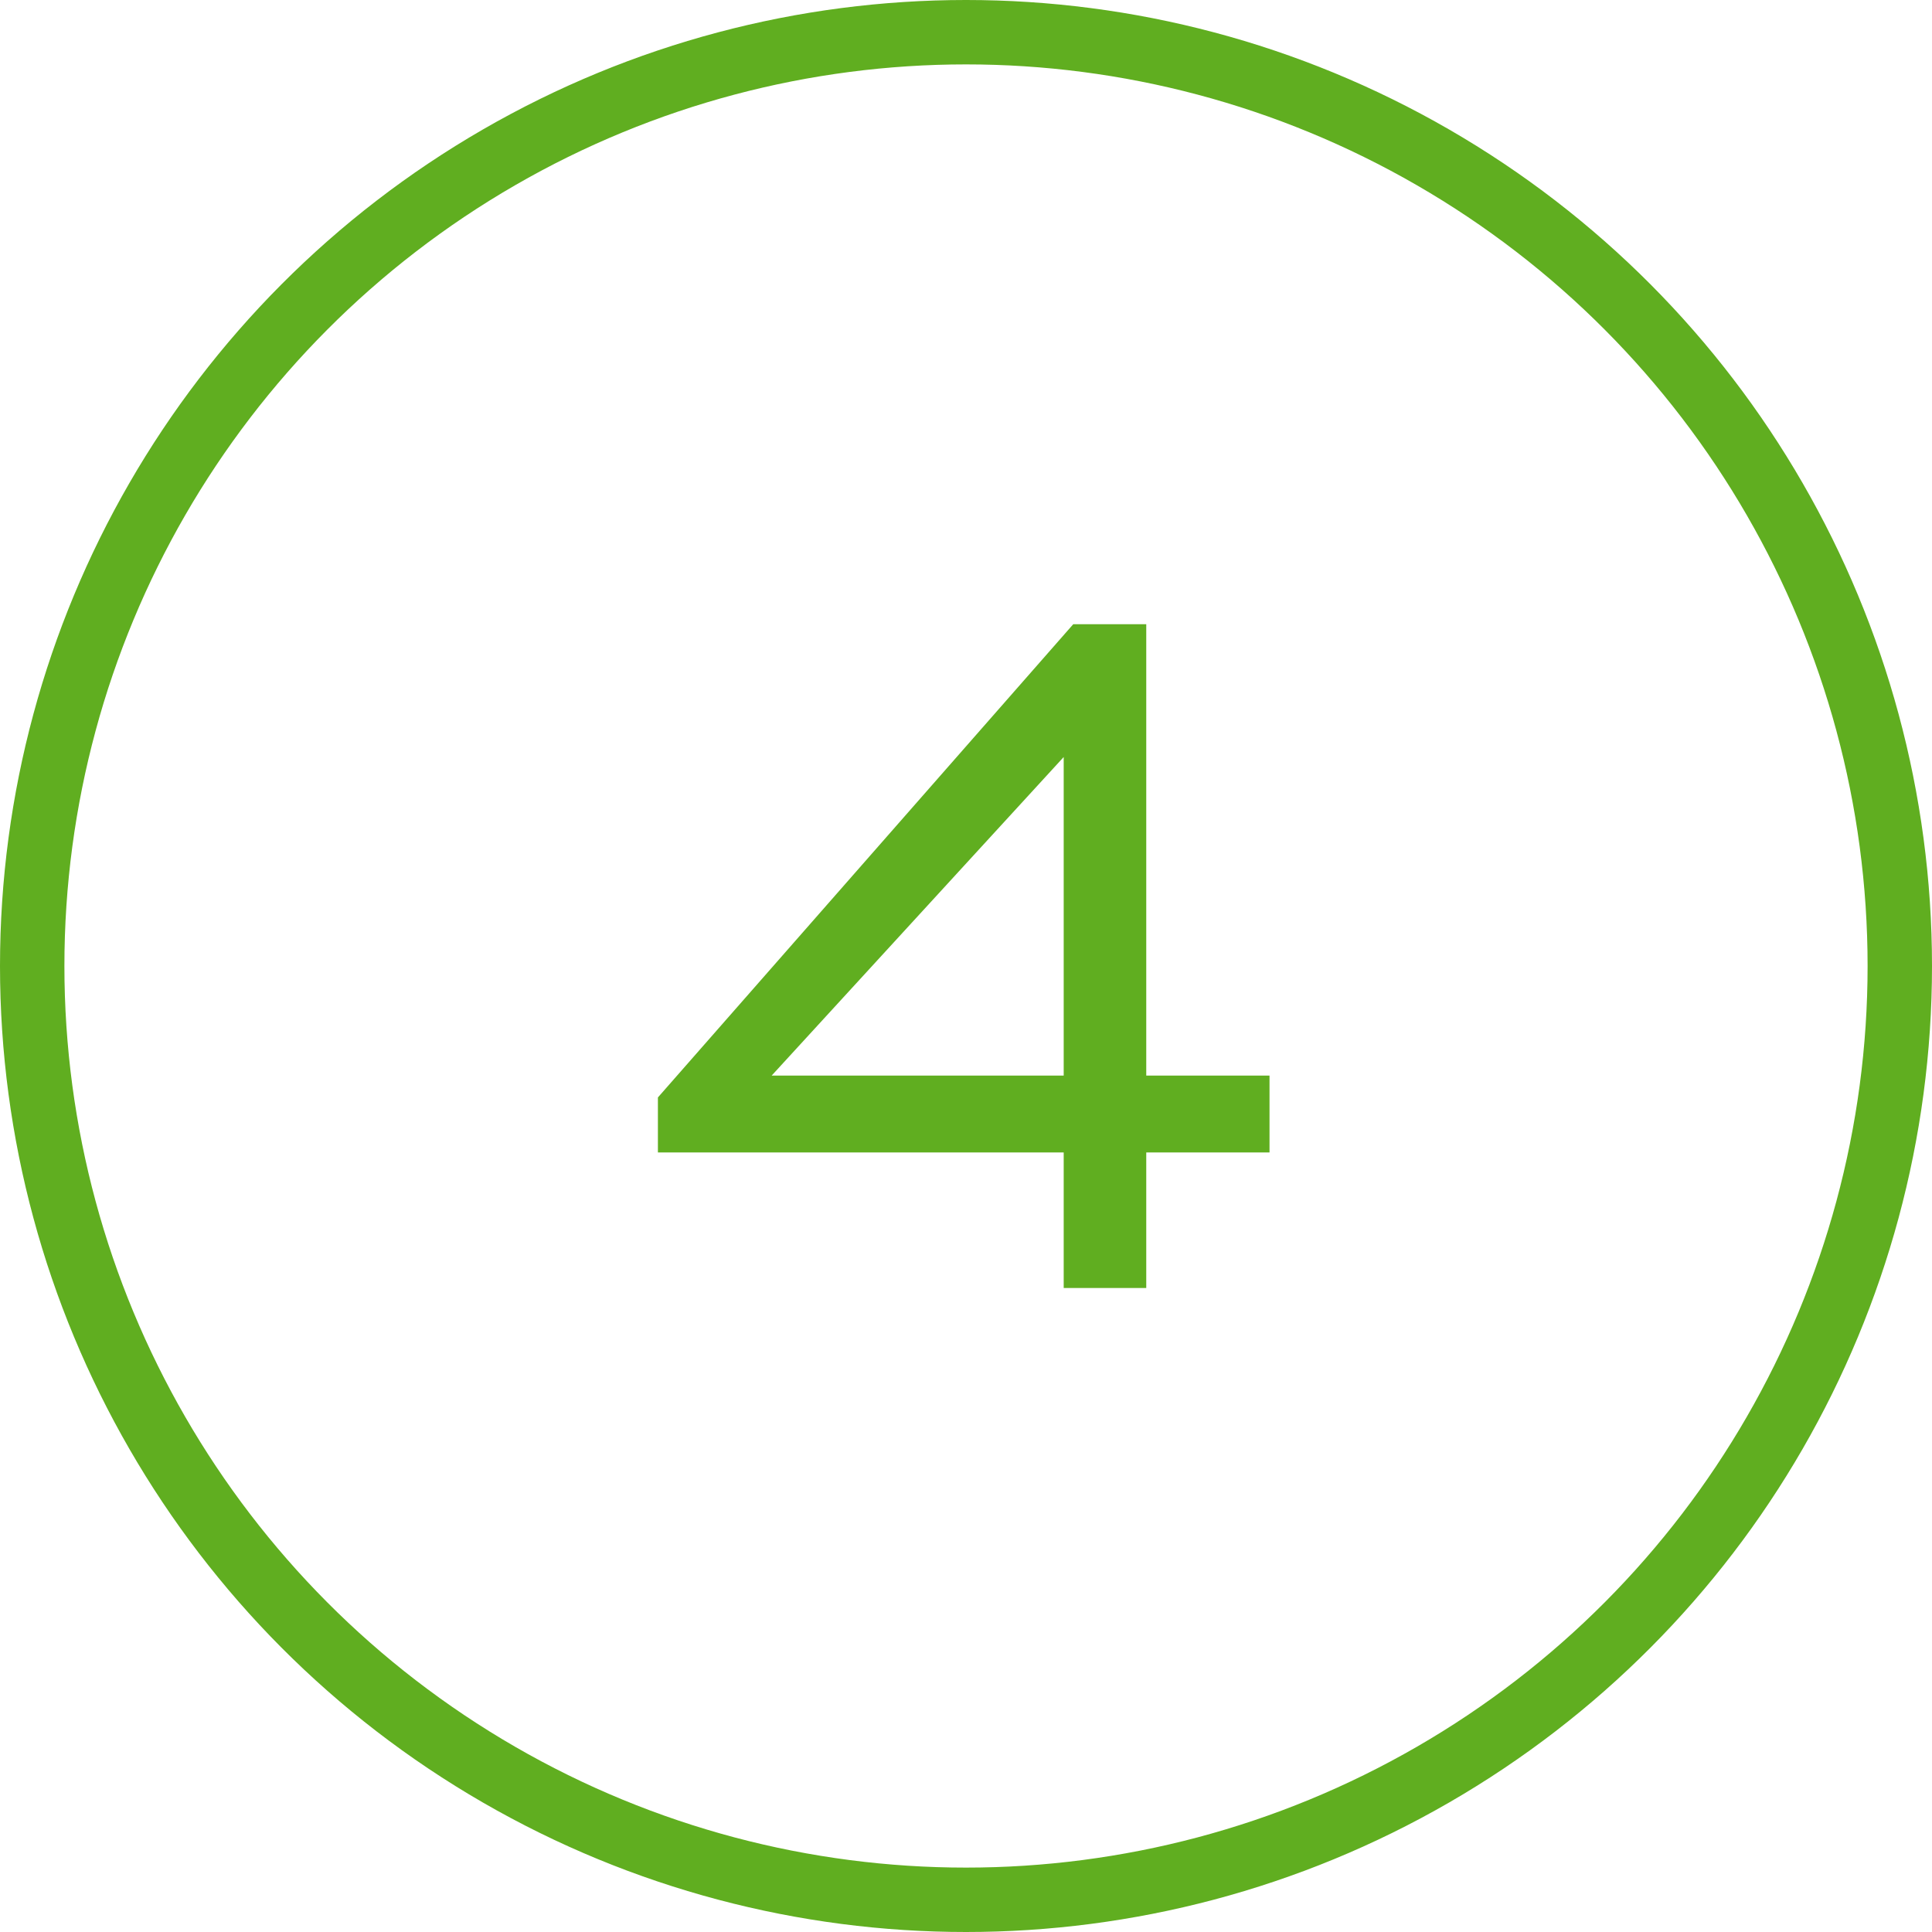
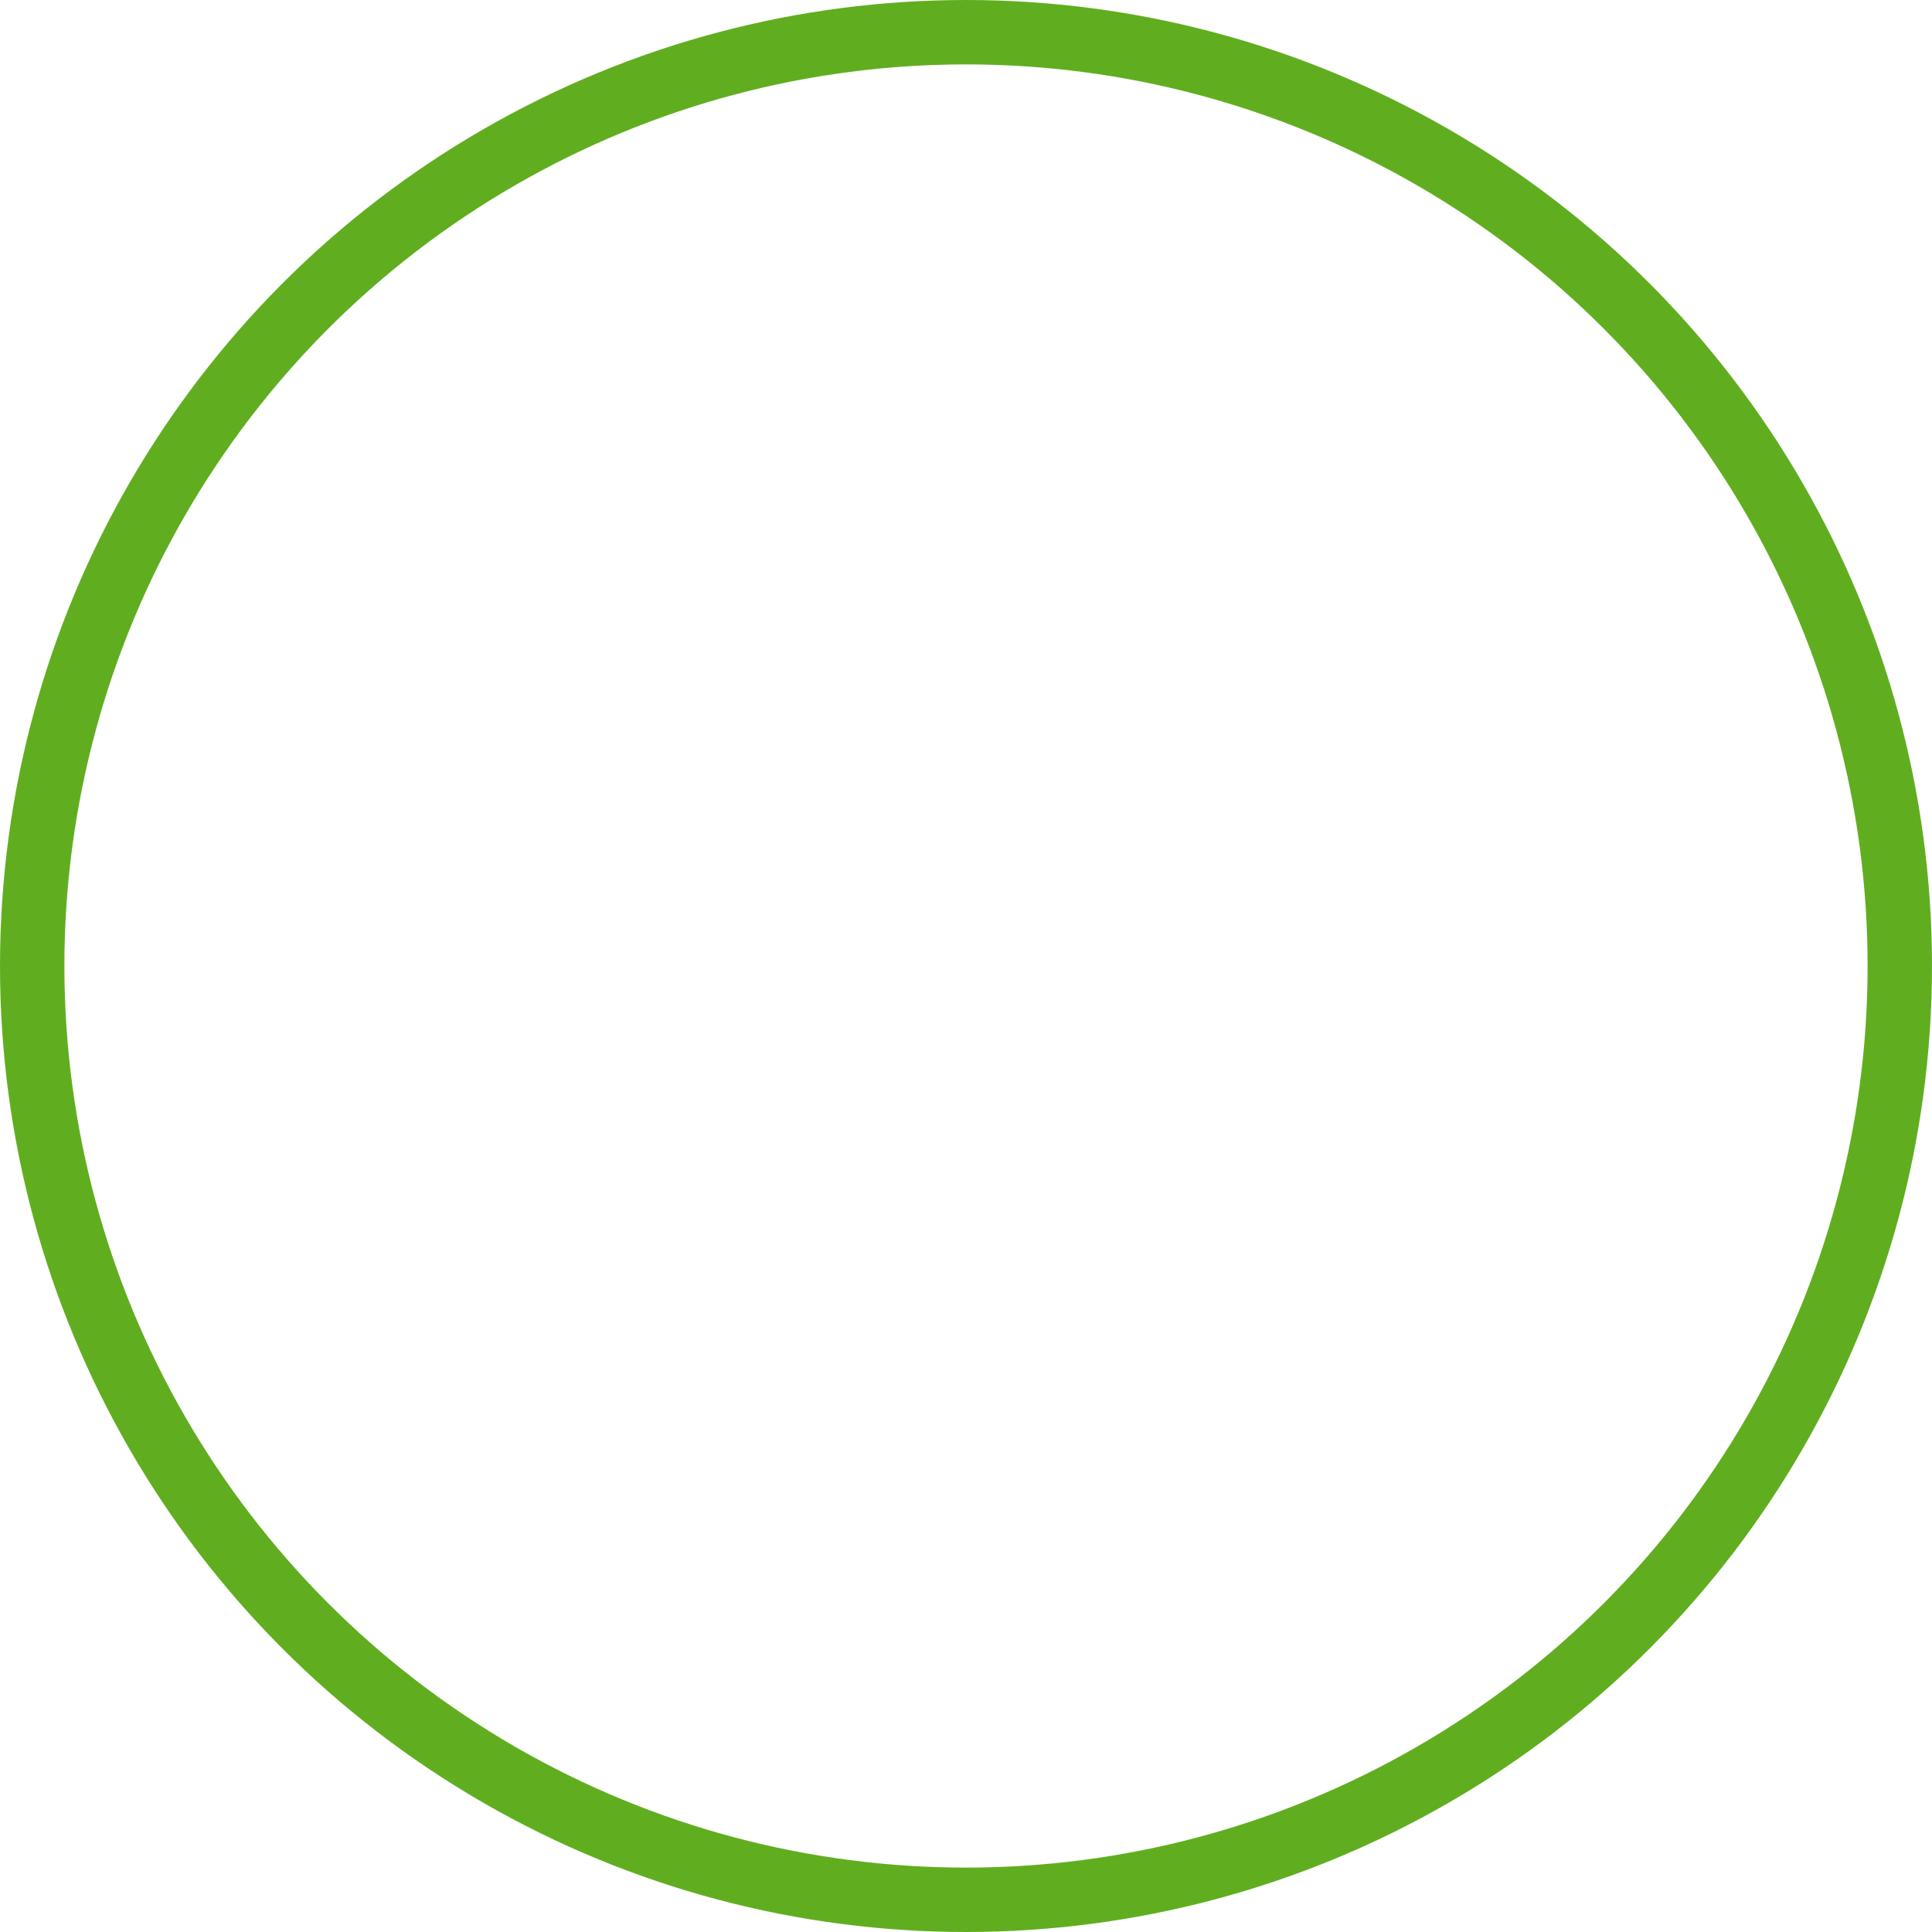
<svg xmlns="http://www.w3.org/2000/svg" width="30" height="30" viewBox="0 0 30 30" fill="none">
  <circle cx="15" cy="15" r="14.5" transform="matrix(-1 0 0 1 30 0)" stroke="#60AE20" stroke-linecap="round" stroke-linejoin="round" />
-   <path d="M17.799 20H16.517V17.895H10.216V17.041L16.665 9.693H17.799V16.702H19.713V17.895H17.799V20ZM16.517 11.755L11.982 16.702H16.517V11.755Z" fill="#60AE20" />
</svg>